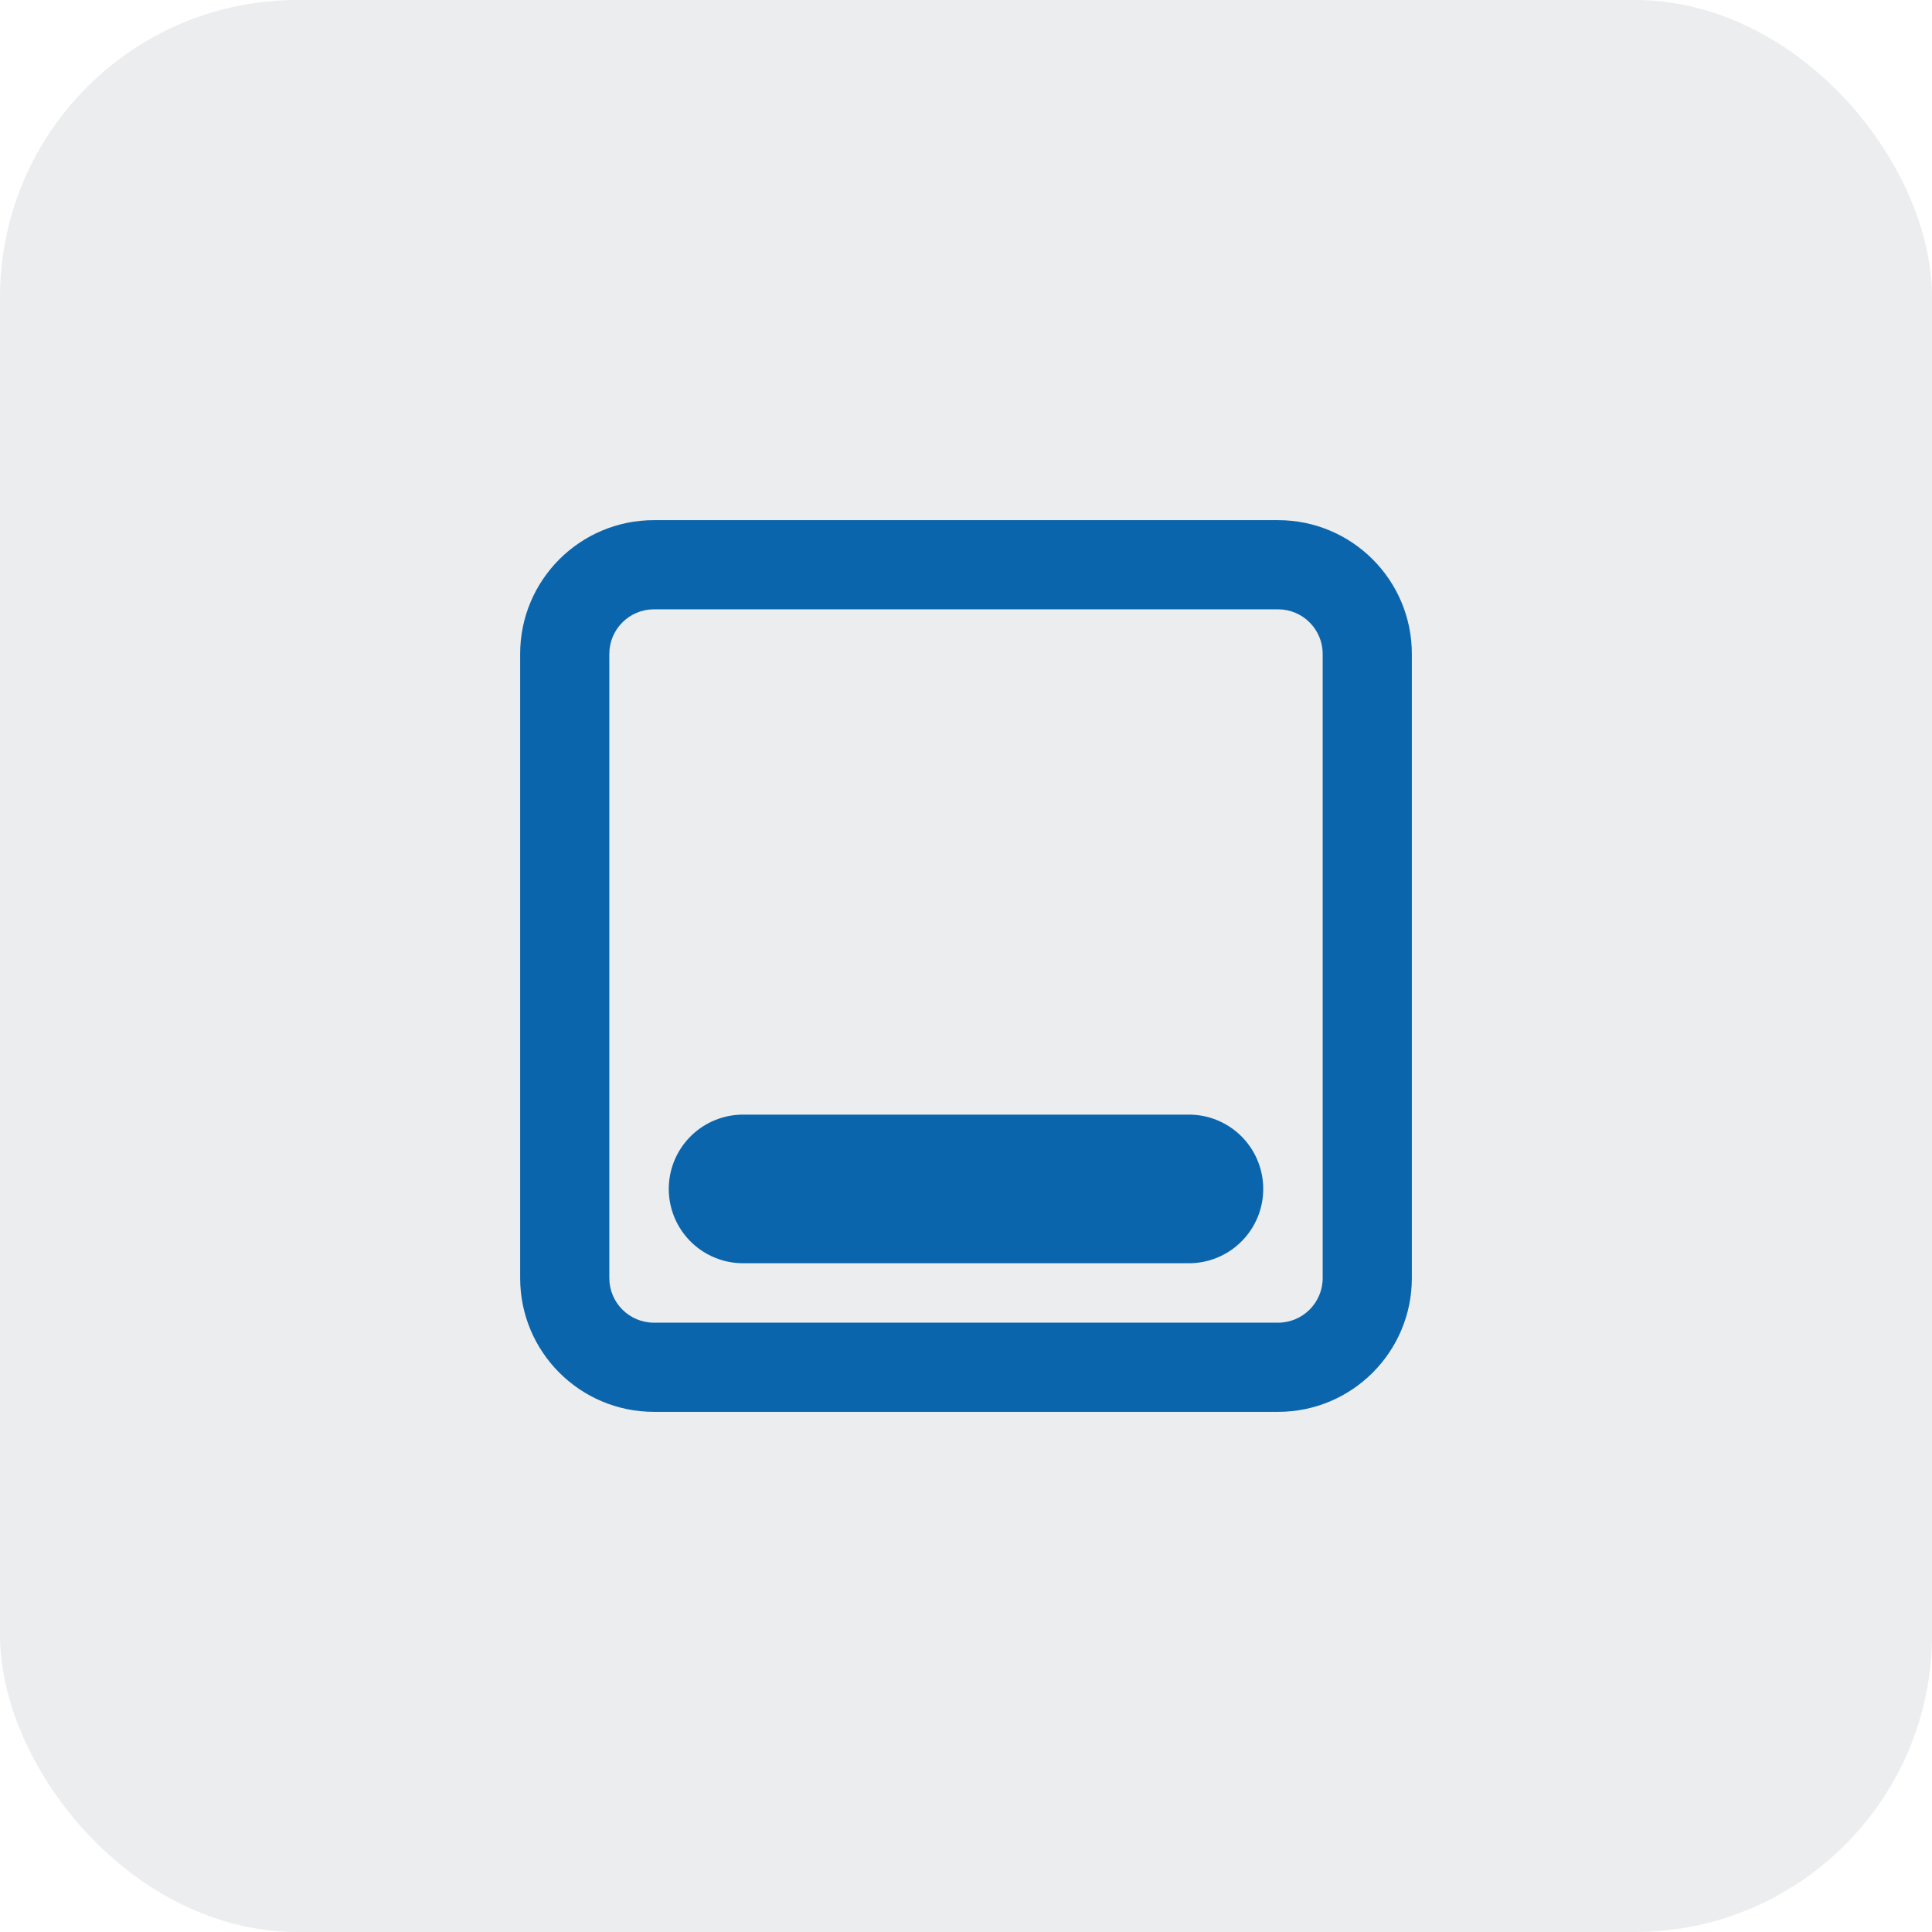
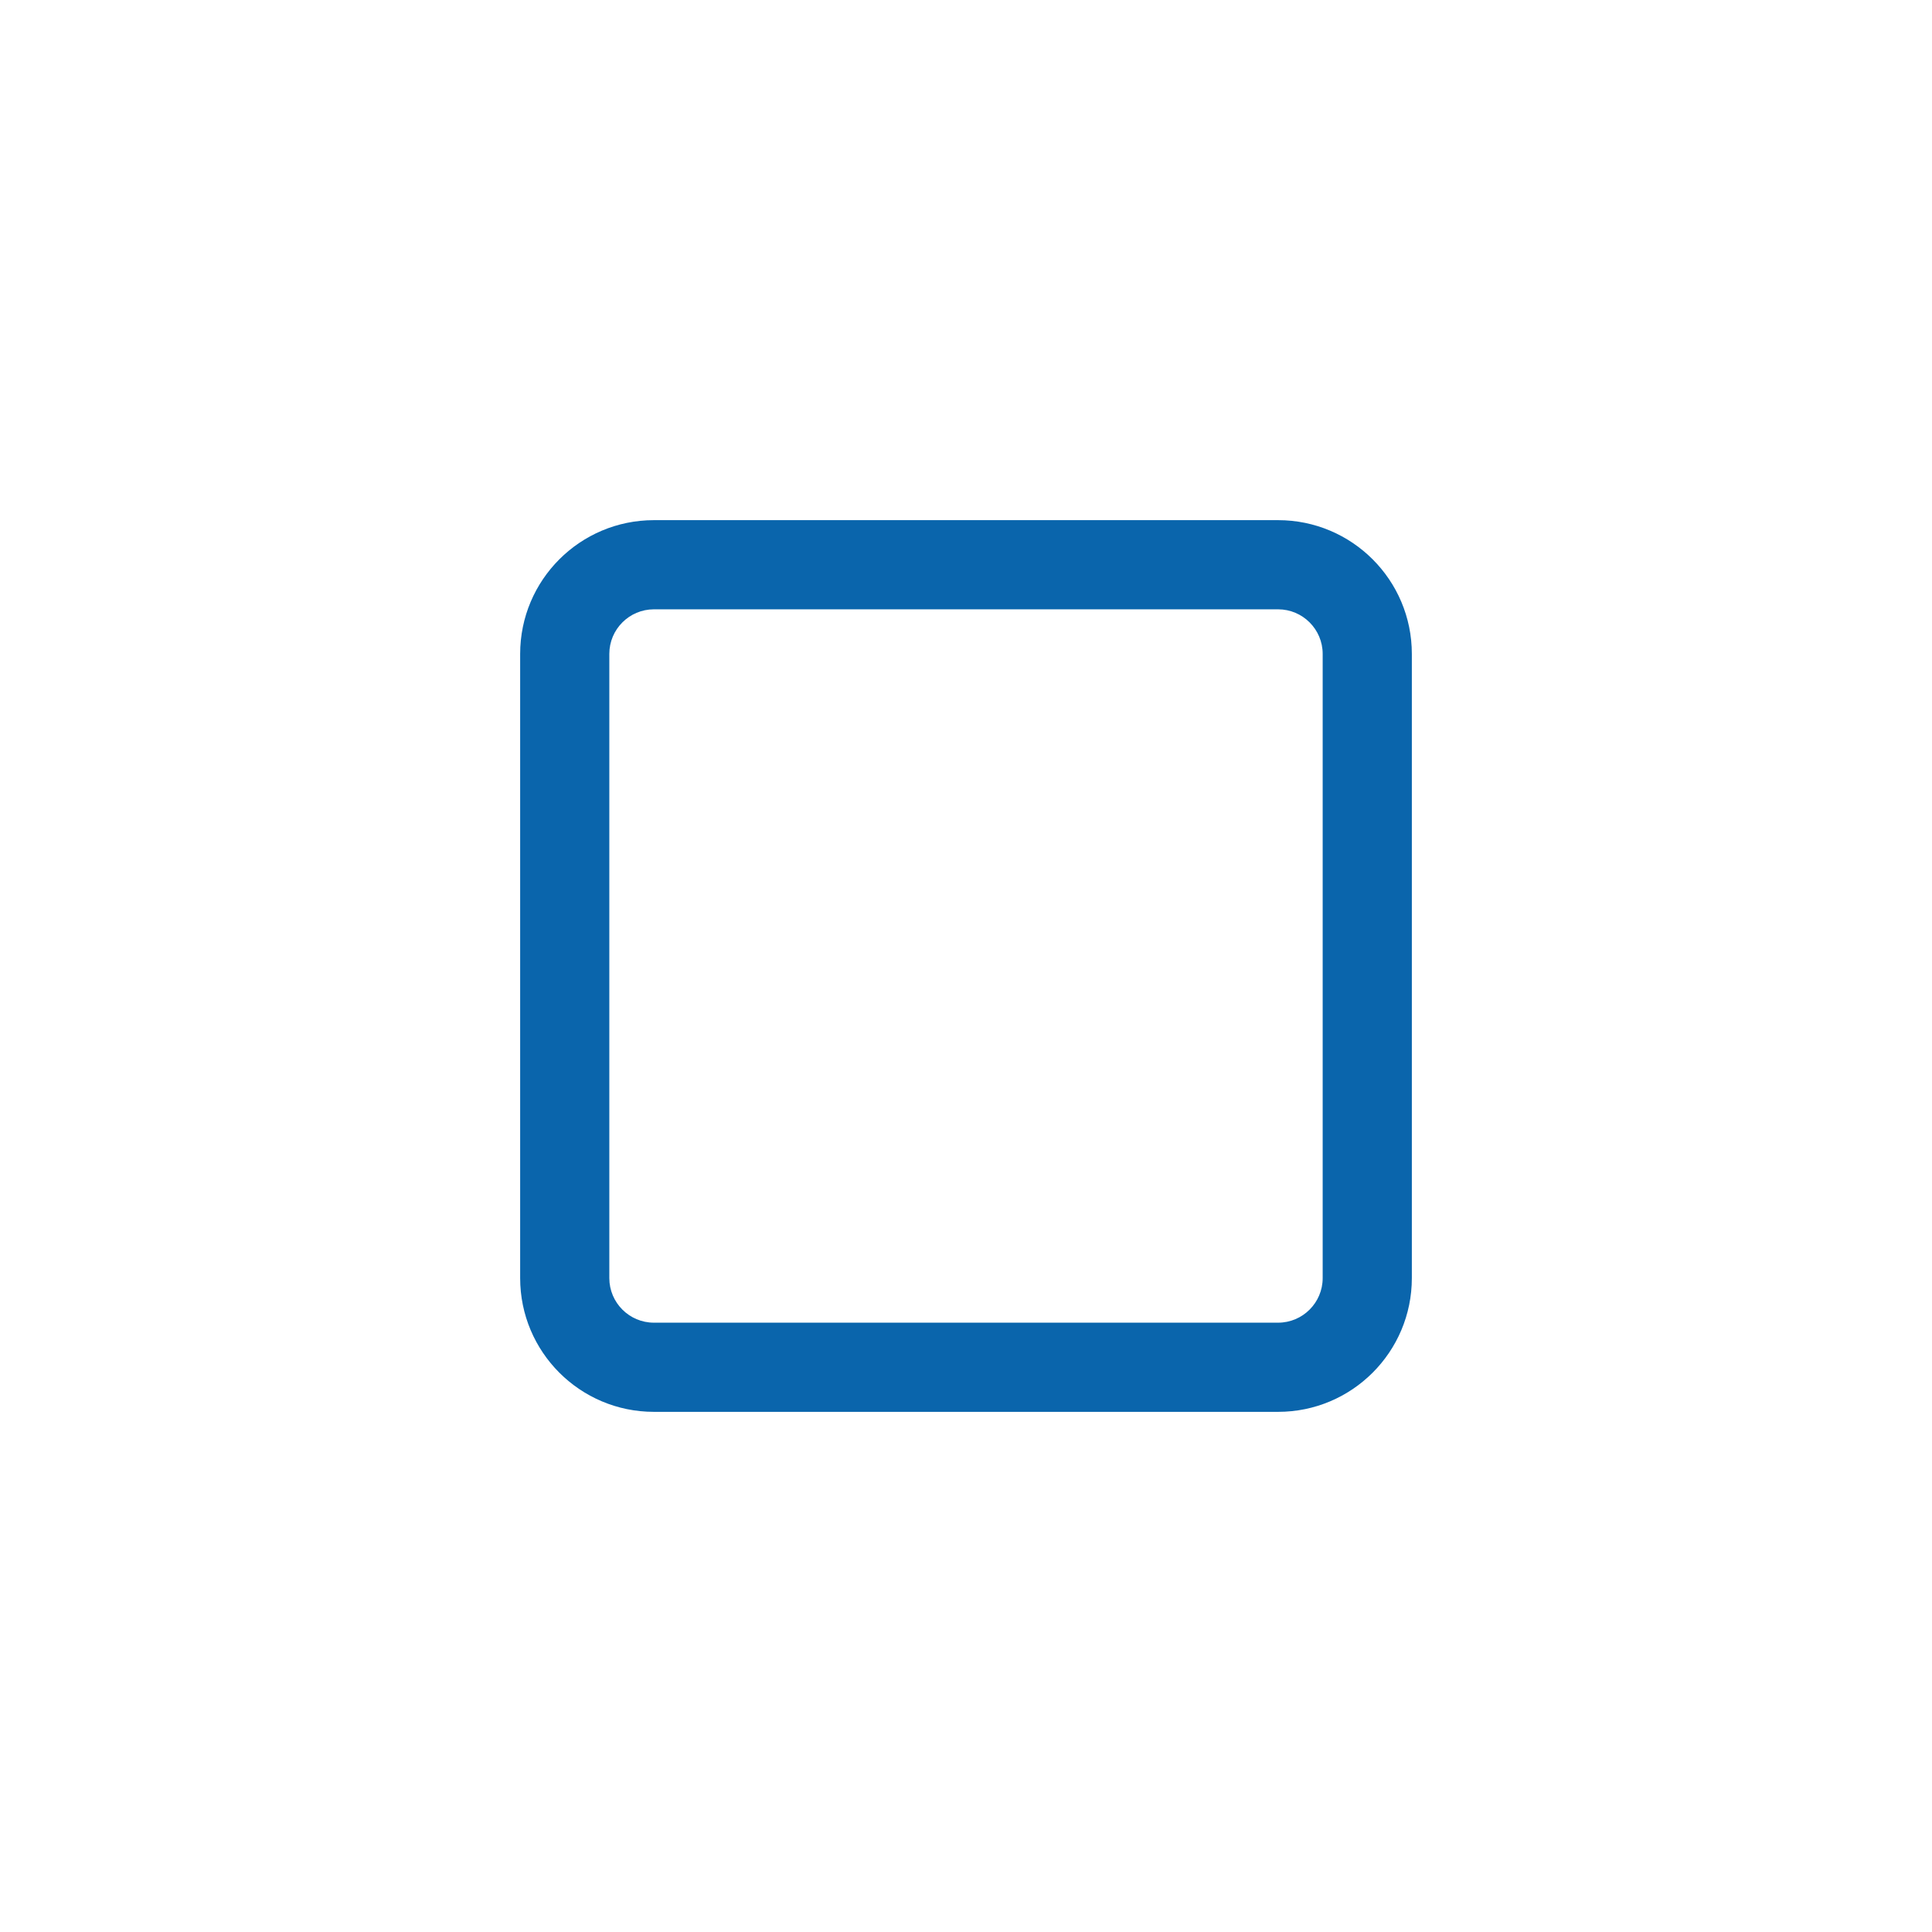
<svg xmlns="http://www.w3.org/2000/svg" width="26" height="26" viewBox="0 0 26 26" fill="none">
-   <rect width="26" height="26" rx="4" fill="#919EAB" fill-opacity="0.18" />
  <path d="M8.8 7C7.806 7 7 7.806 7 8.8V17.2C7 18.194 7.806 19 8.8 19H17.2C18.194 19 19 18.194 19 17.2V8.8C19 7.806 18.194 7 17.2 7H8.8ZM8.8 8.2H17.2C17.531 8.2 17.8 8.469 17.8 8.8V17.2C17.8 17.531 17.531 17.8 17.2 17.8H8.8C8.469 17.8 8.2 17.531 8.2 17.2V8.8C8.2 8.469 8.469 8.2 8.8 8.2Z" fill="#0A65AC" />
-   <line x1="10" y1="16" x2="16" y2="16" stroke="#0A65AC" stroke-width="2" stroke-linecap="round" />
</svg>